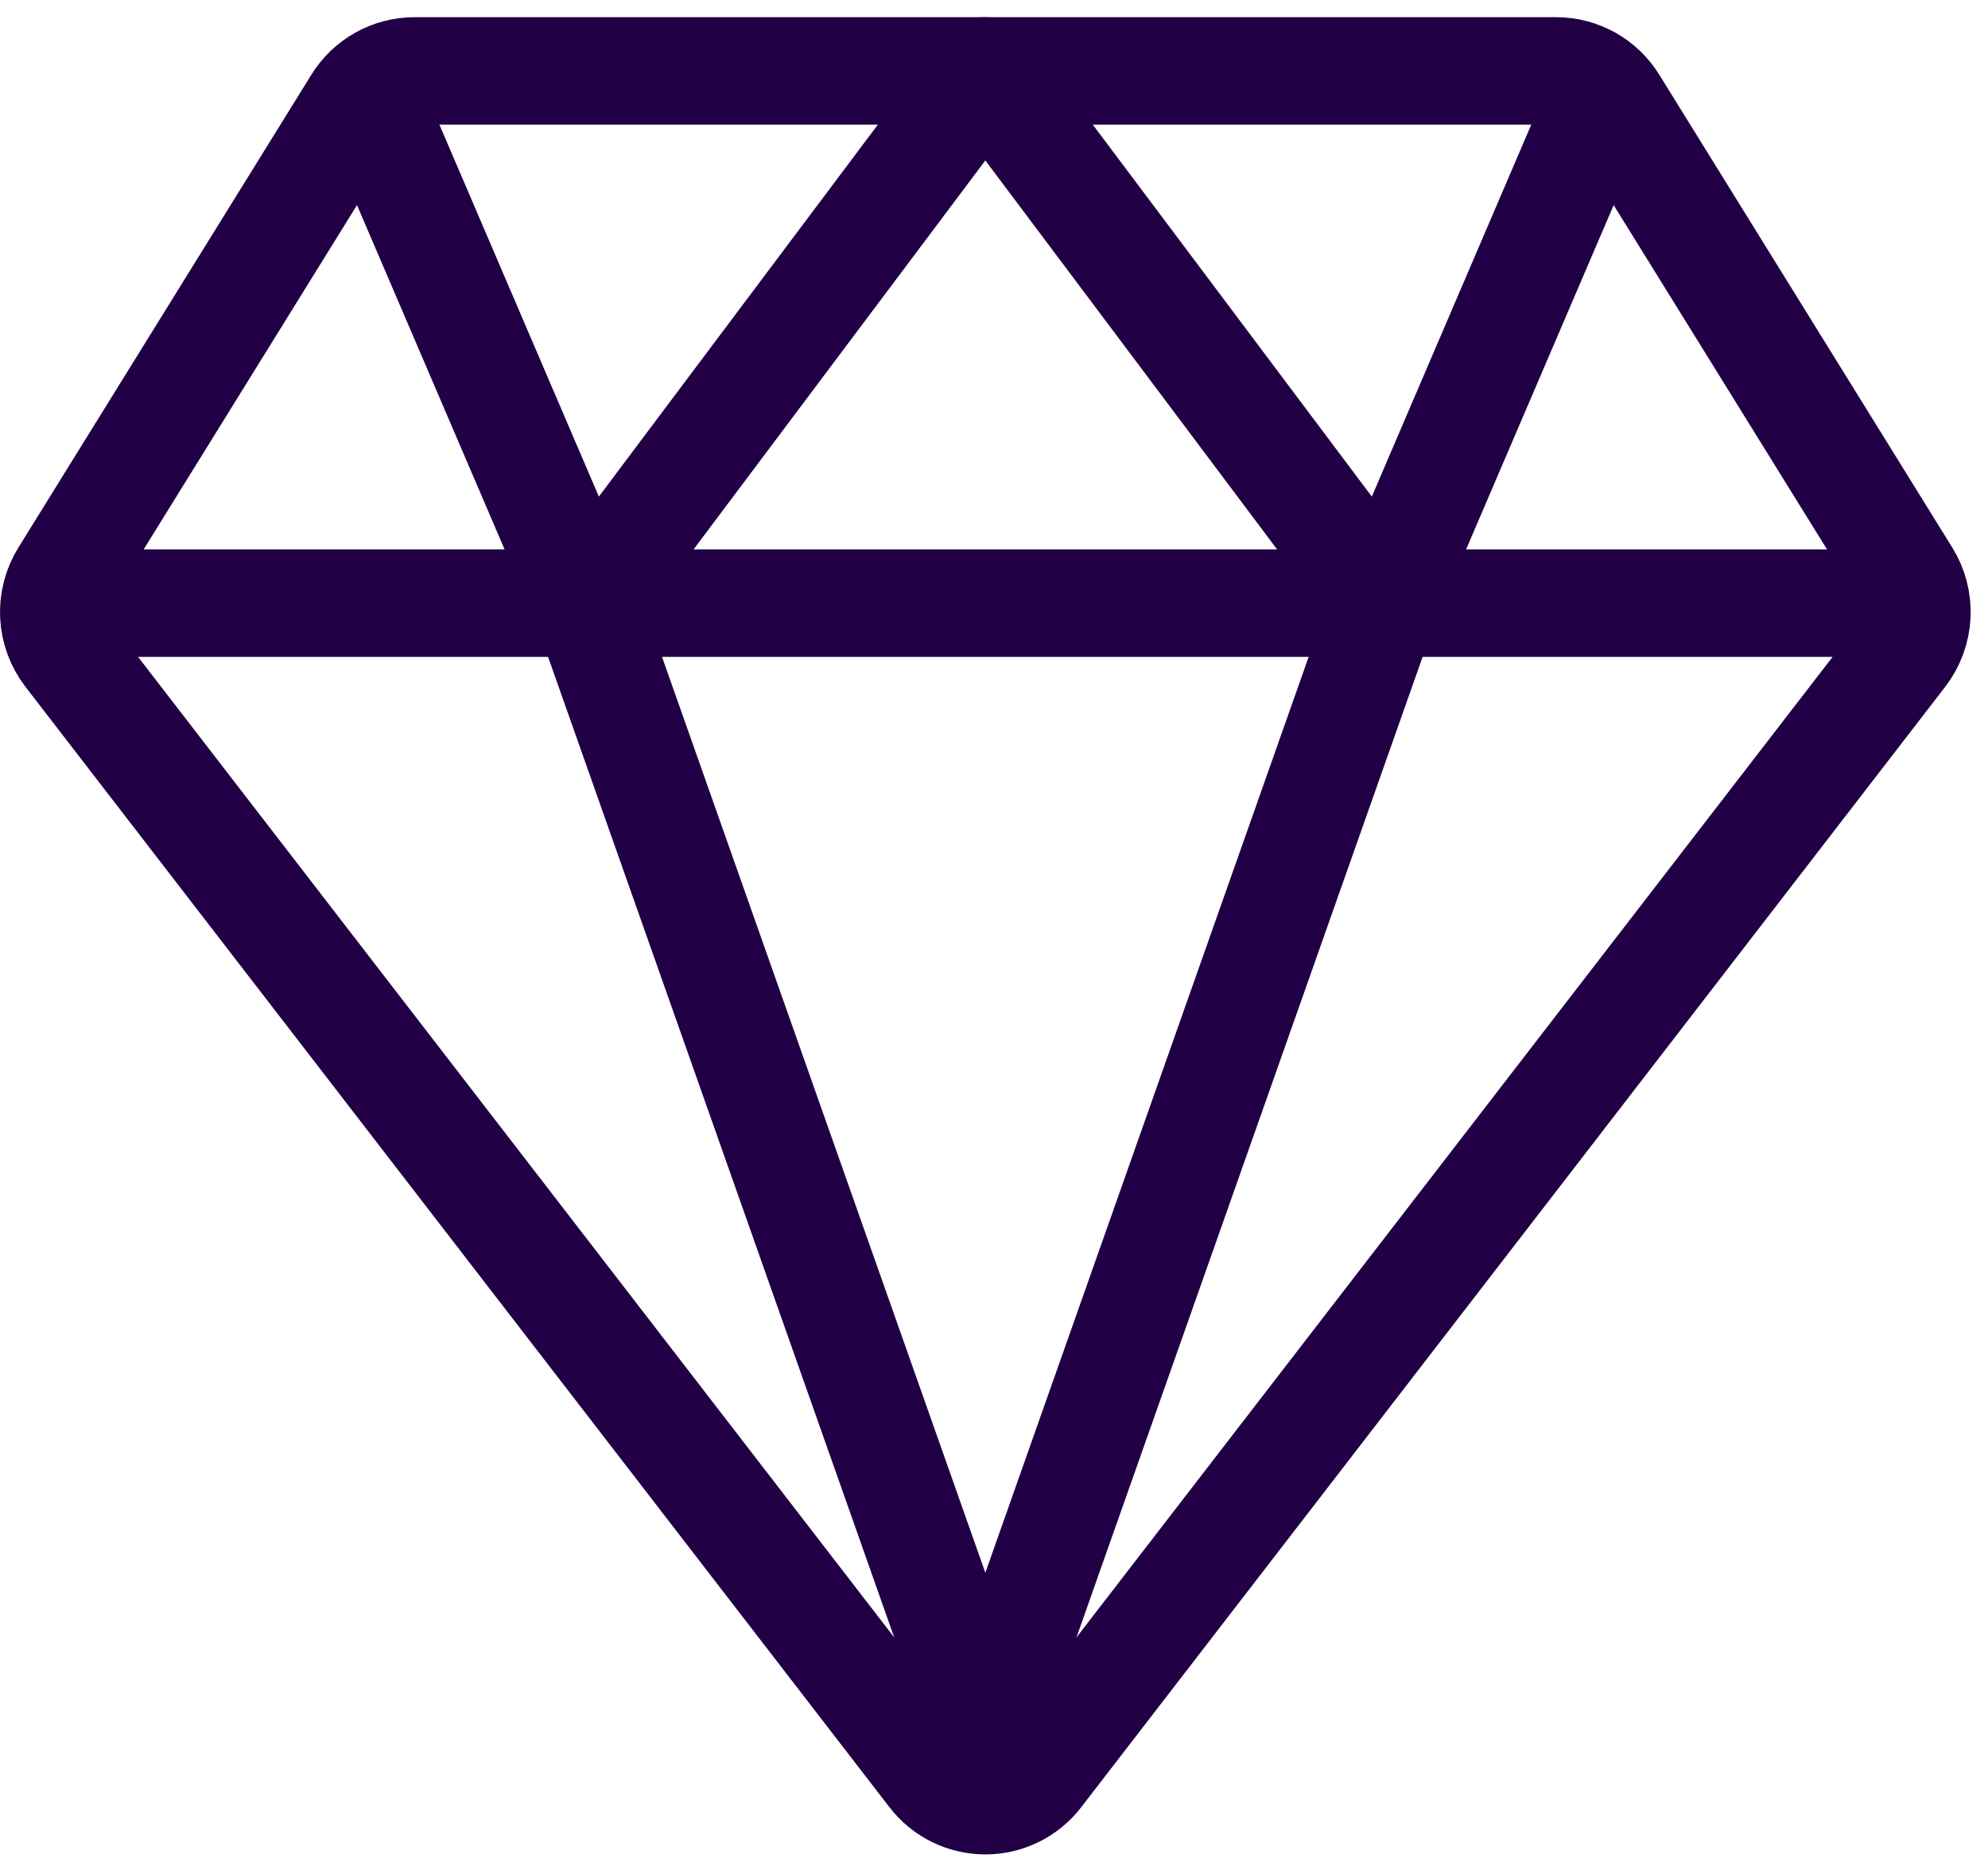
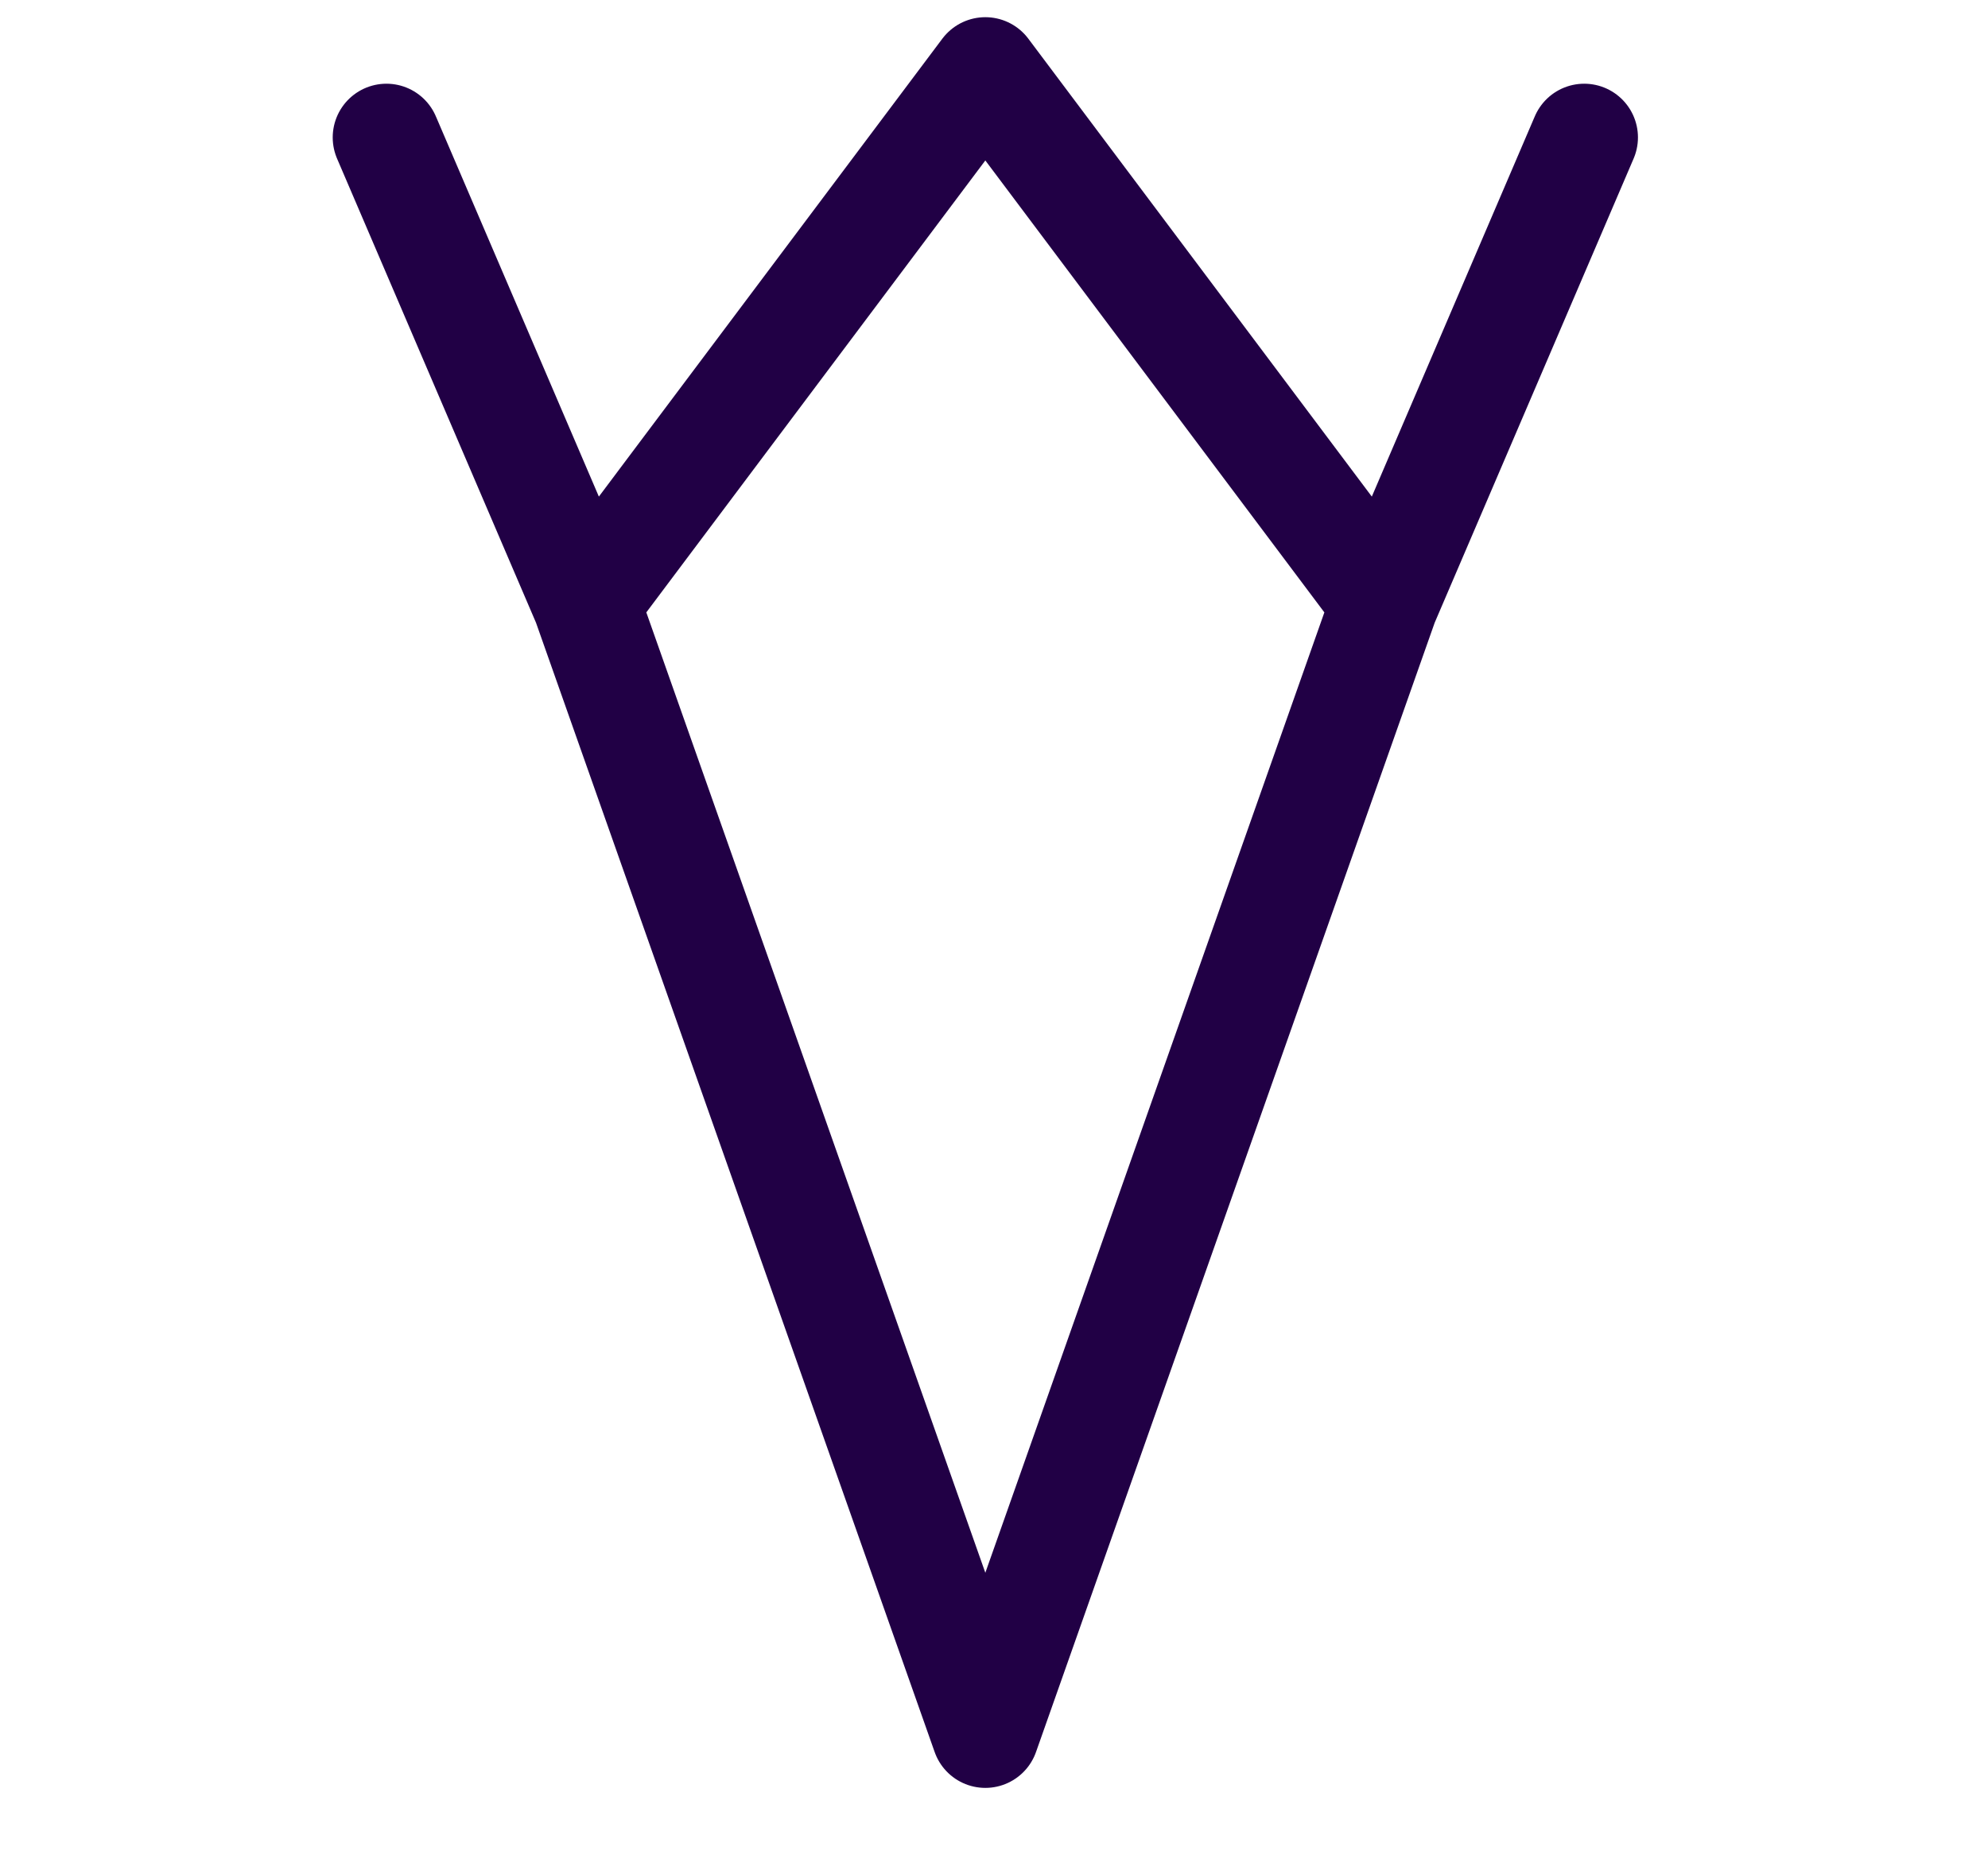
<svg xmlns="http://www.w3.org/2000/svg" width="111" height="104" viewBox="0 0 111 104" fill="none">
-   <path d="M6.715 33.684H103.317M3.794 36.519L52.037 99.092C52.387 99.549 52.838 99.919 53.355 100.174C53.871 100.429 54.44 100.561 55.016 100.561C55.592 100.561 56.16 100.429 56.677 100.174C57.194 99.919 57.645 99.549 57.995 99.092L106.238 36.519C106.712 35.901 106.987 35.154 107.027 34.376C107.066 33.599 106.868 32.827 106.459 32.165L90.094 5.75C89.757 5.204 89.286 4.752 88.726 4.439C88.165 4.126 87.534 3.961 86.892 3.96H23.14C22.498 3.961 21.866 4.126 21.306 4.439C20.745 4.752 20.274 5.204 19.937 5.75L3.573 32.165C3.164 32.827 2.966 33.599 3.005 34.376C3.044 35.154 3.319 35.901 3.794 36.519V36.519Z" stroke="#210045" stroke-width="6" stroke-linecap="round" stroke-linejoin="round" />
  <path d="M88.455 7.675L77.309 33.684L55.016 3.96M21.577 7.675L32.724 33.684L55.016 3.96M55.016 96.846L32.724 33.684M55.016 96.846L77.309 33.684" stroke="#210045" stroke-width="6" stroke-linecap="round" stroke-linejoin="round" />
</svg>